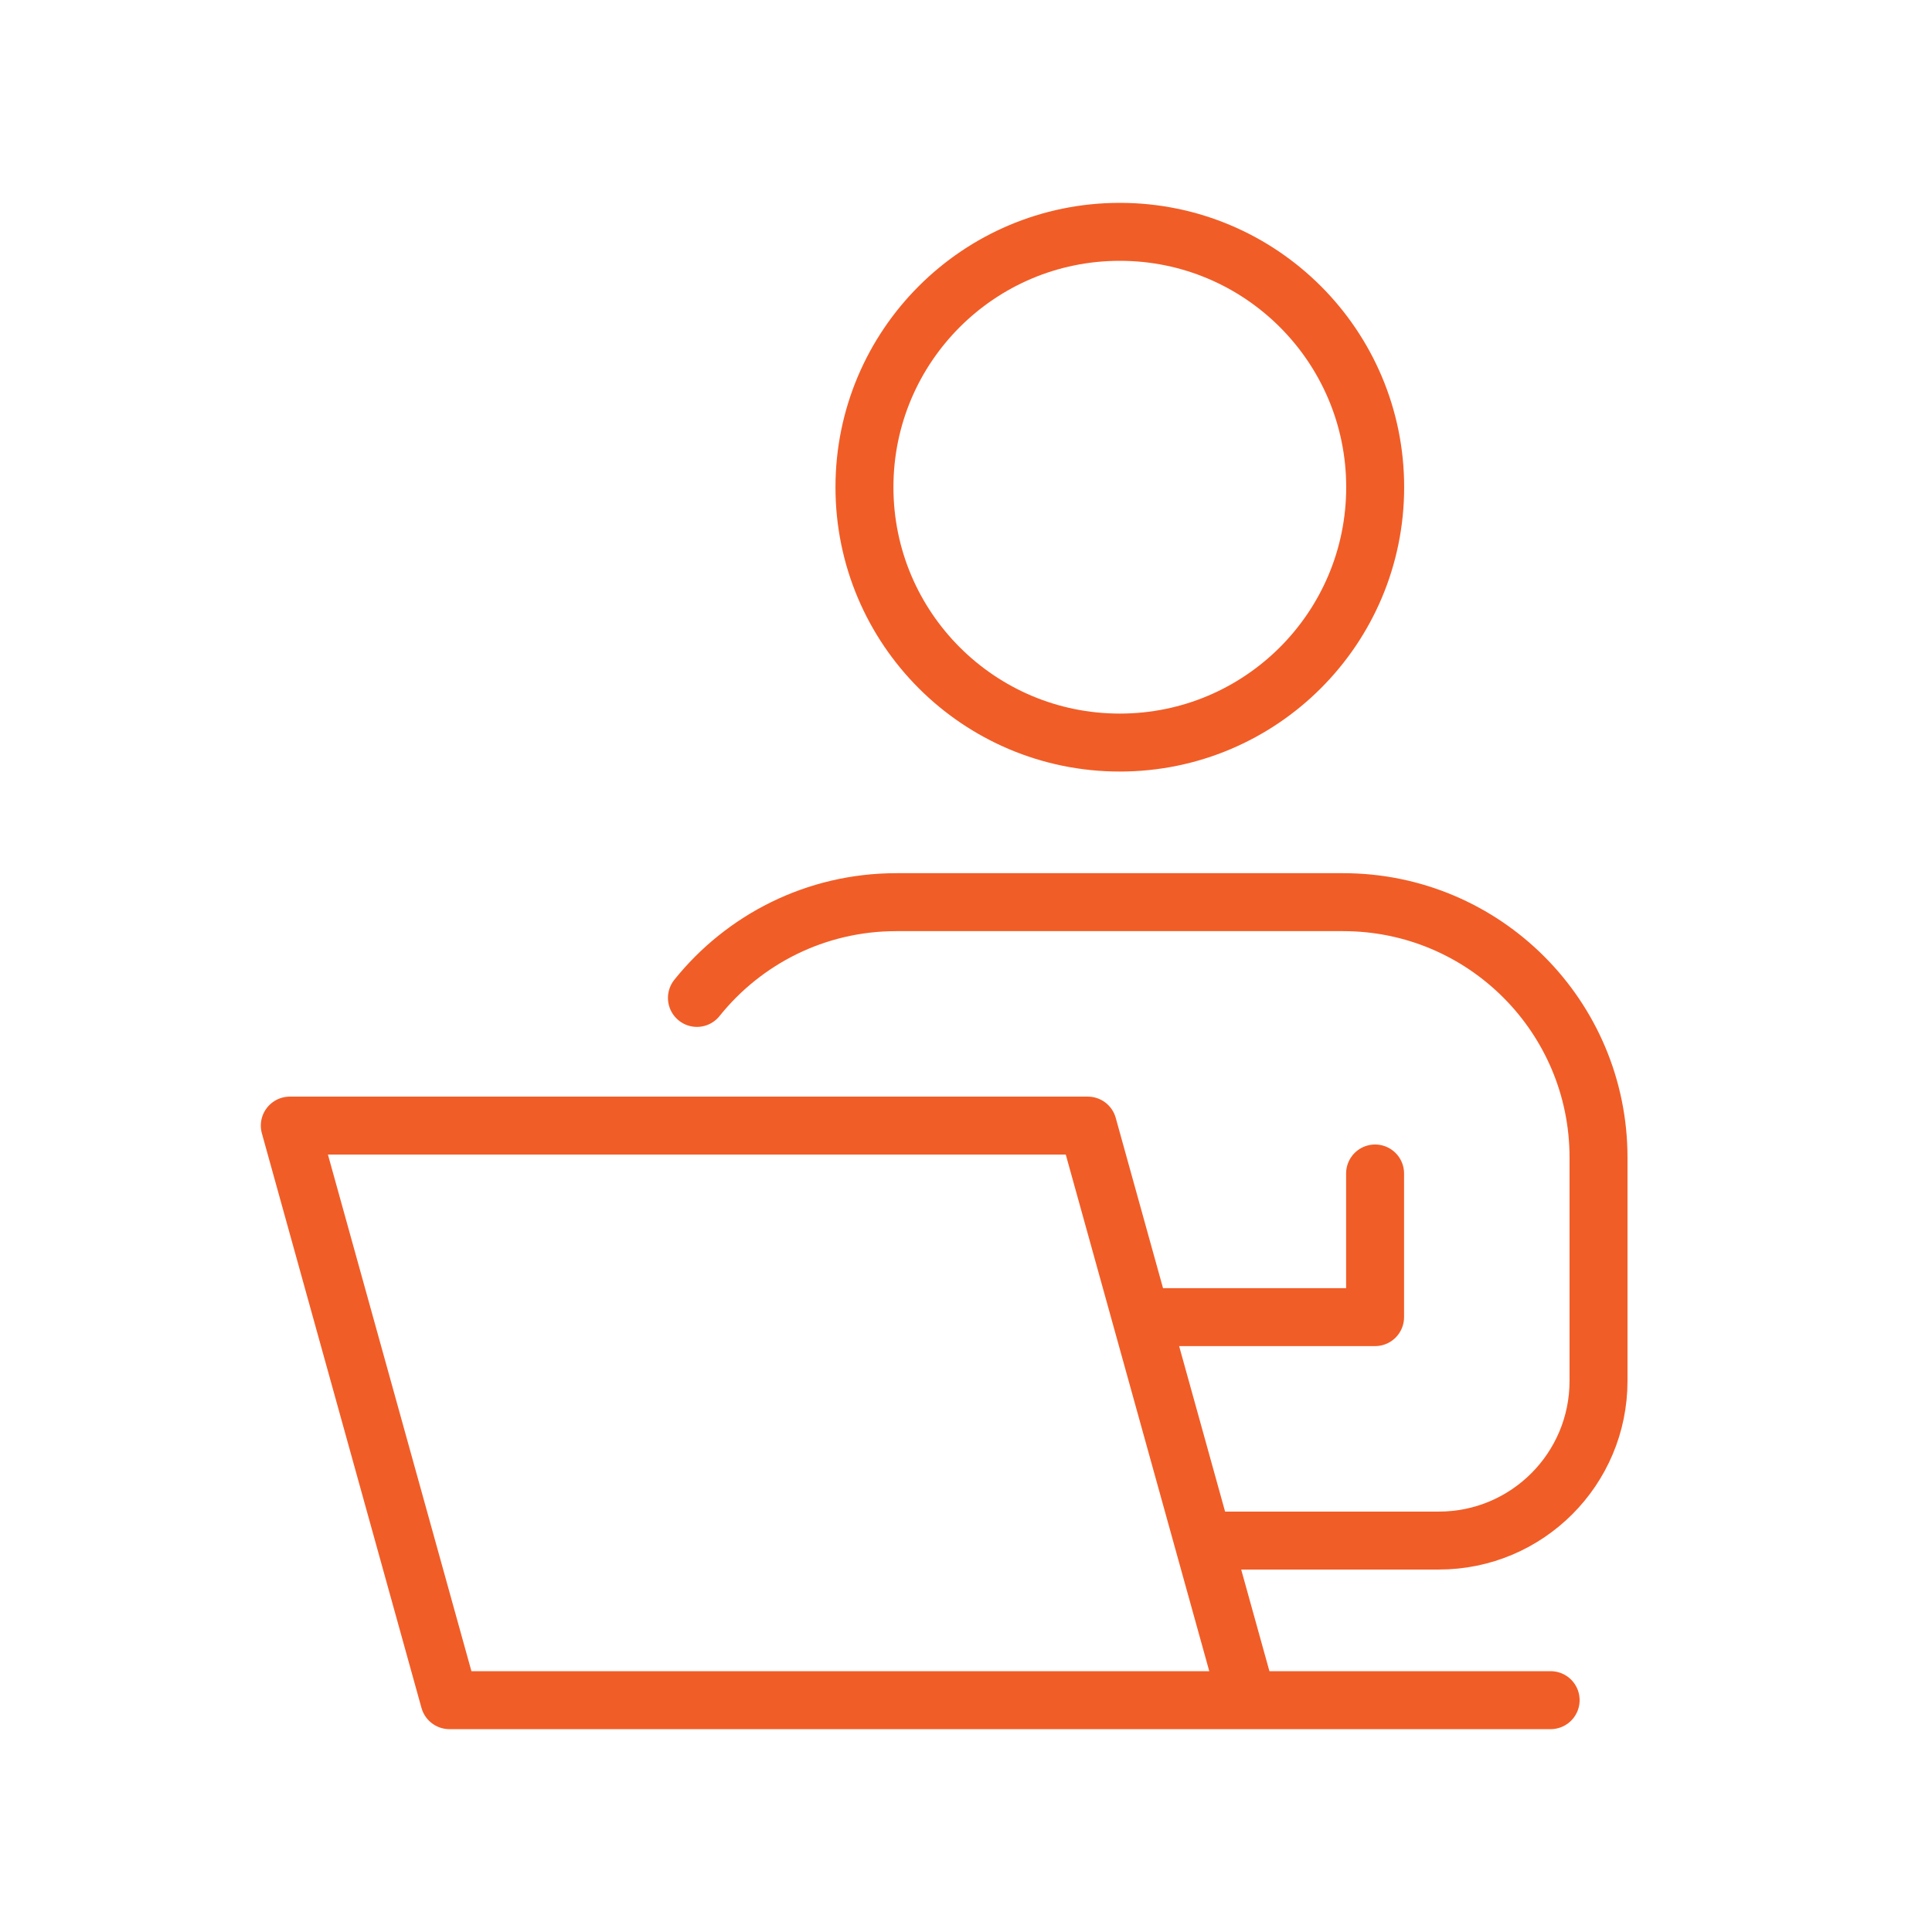
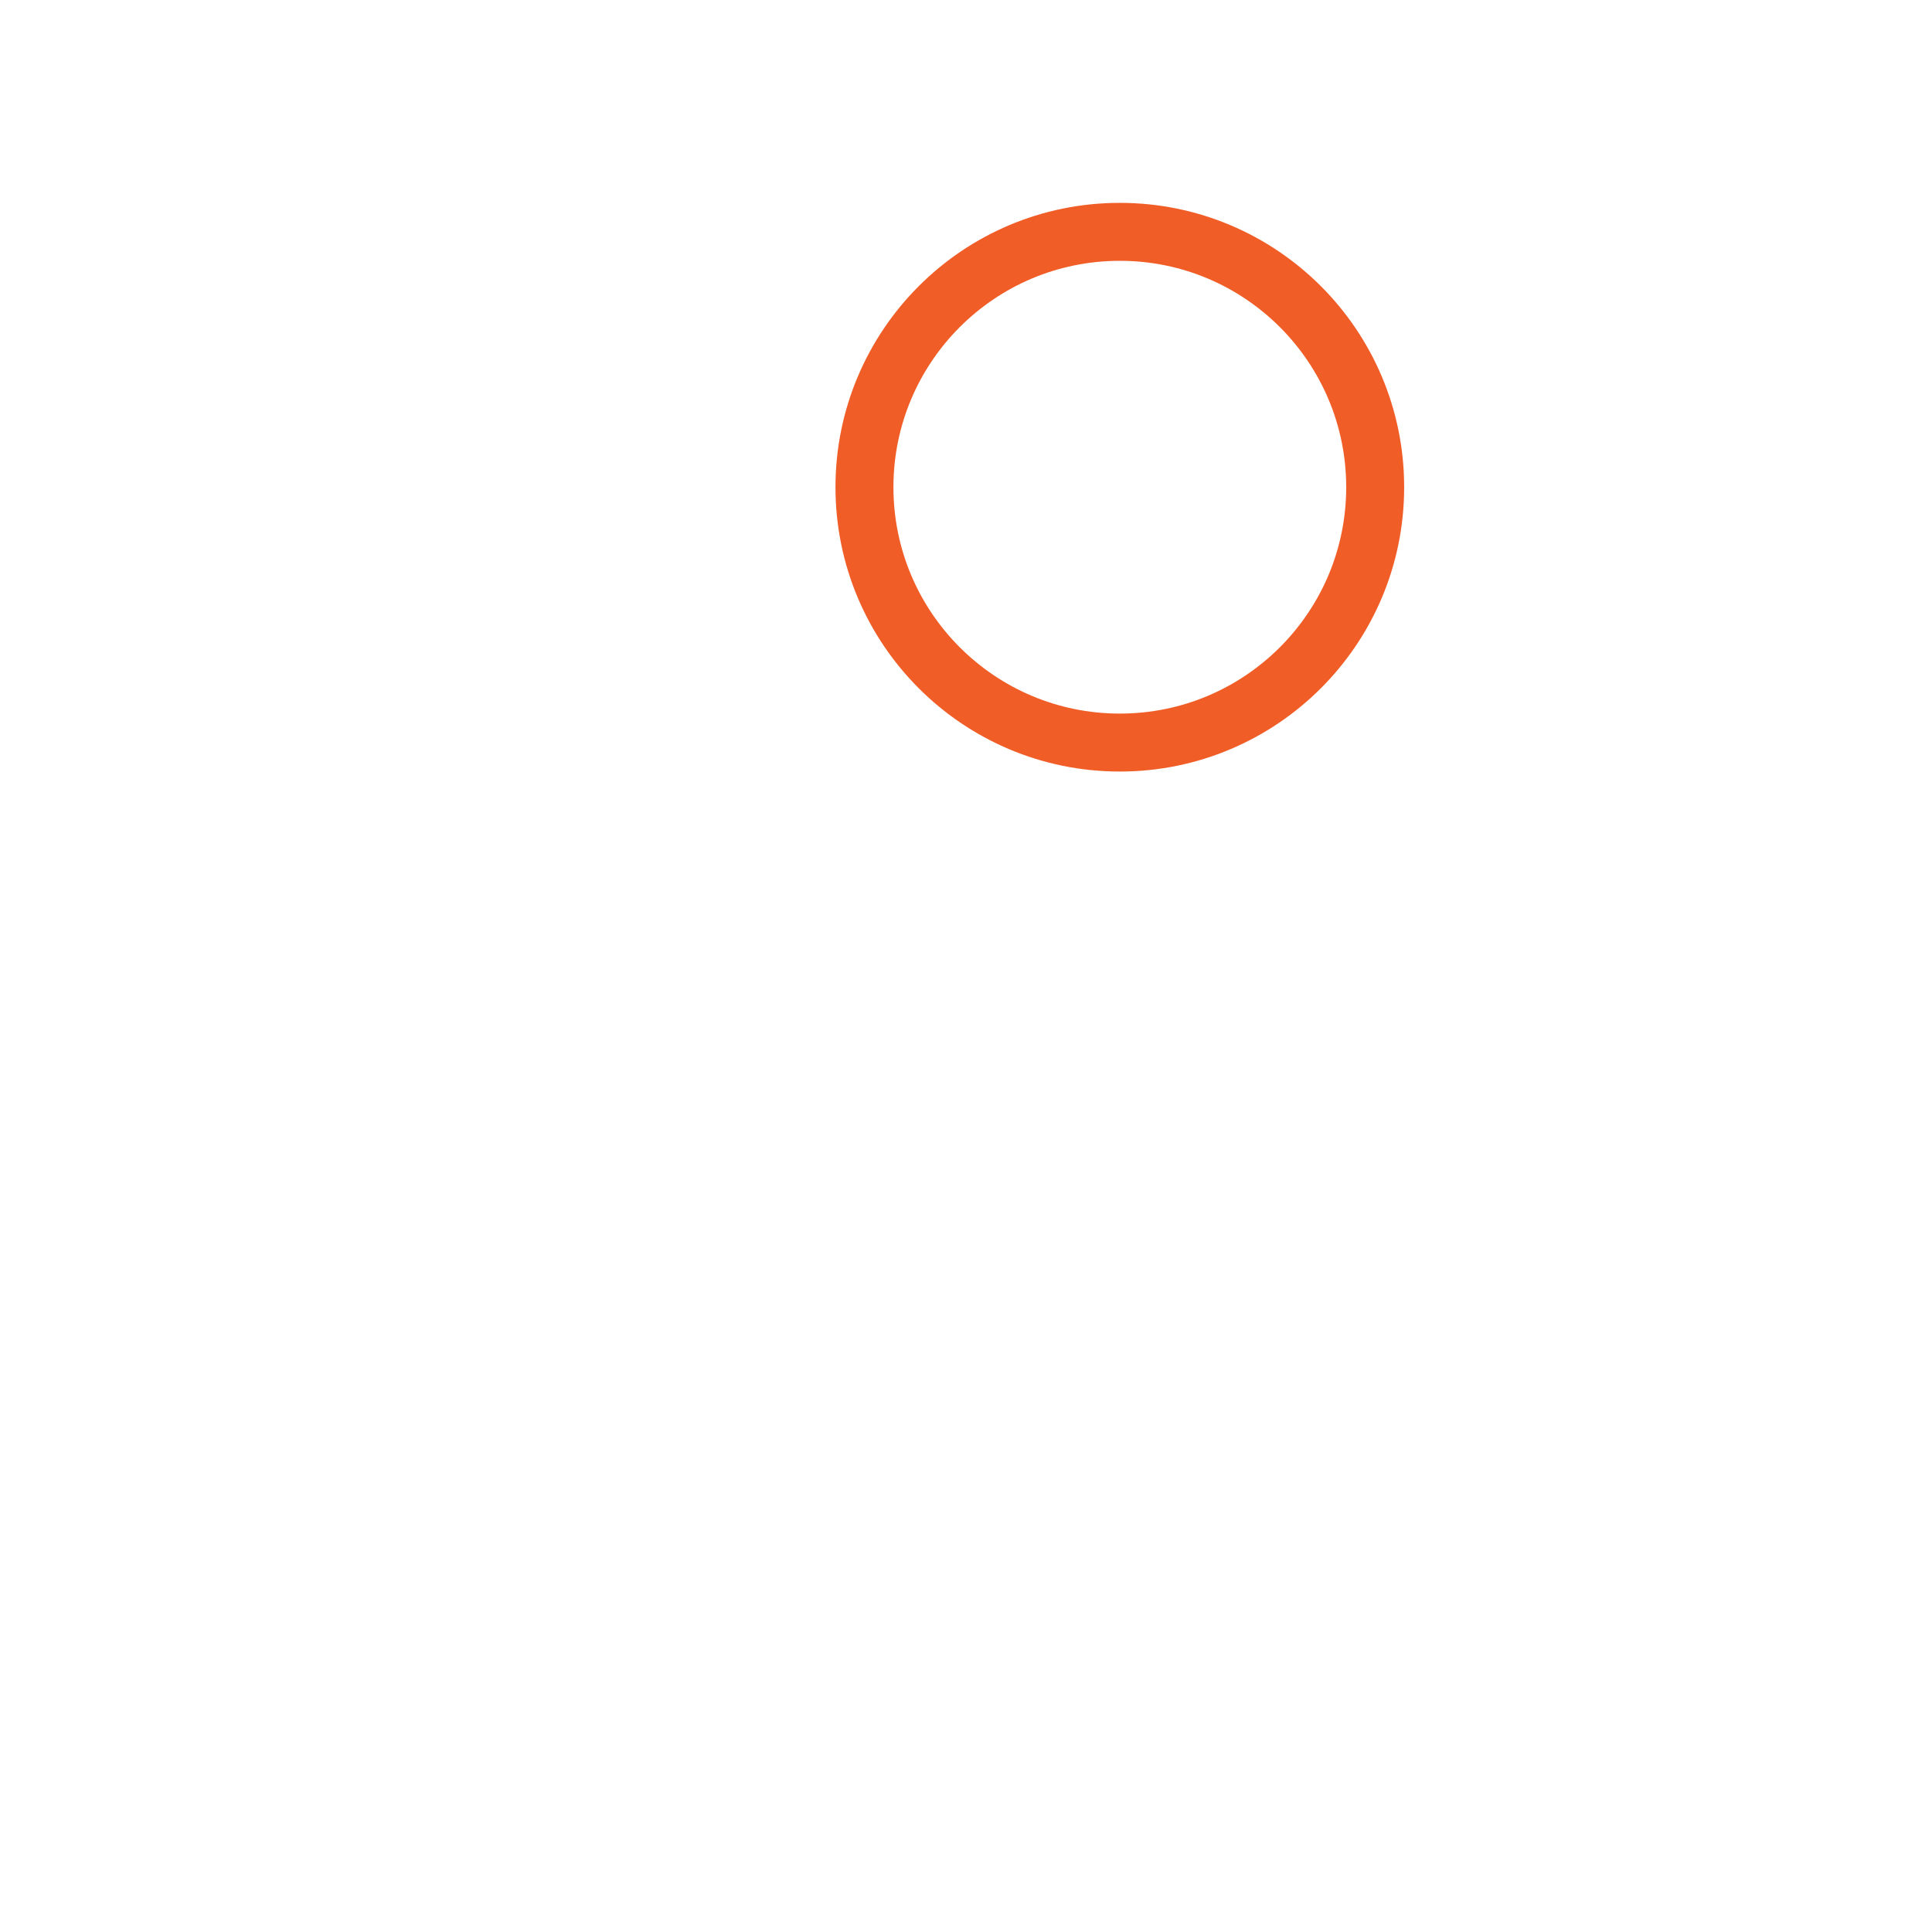
<svg xmlns="http://www.w3.org/2000/svg" width="100" height="100" viewBox="0 0 100 100" fill="none">
-   <path d="M64.565 88H80.261M64.565 88L62.27 79.739M64.565 88H23.261L15 58.261H56.304L59.058 68.174M59.058 68.174H71.174V60.739M59.058 68.174L62.27 79.739M62.27 79.739H74.478C79.04 79.739 82.739 76.041 82.739 71.478V59.913C82.739 52.613 76.821 46.696 69.522 46.696H46.391C42.217 46.696 38.495 48.631 36.073 51.652" stroke="#F15D27" stroke-width="3" stroke-linecap="round" stroke-linejoin="round" />
  <path d="M57.961 38.435C65.261 38.435 71.179 32.517 71.179 25.217C71.179 17.918 65.261 12 57.961 12C50.662 12 44.744 17.918 44.744 25.217C44.744 32.517 50.662 38.435 57.961 38.435Z" stroke-miterlimit="10" stroke-linecap="round" stroke-linejoin="round" stroke="#F15D27" stroke-width="3" />
</svg>